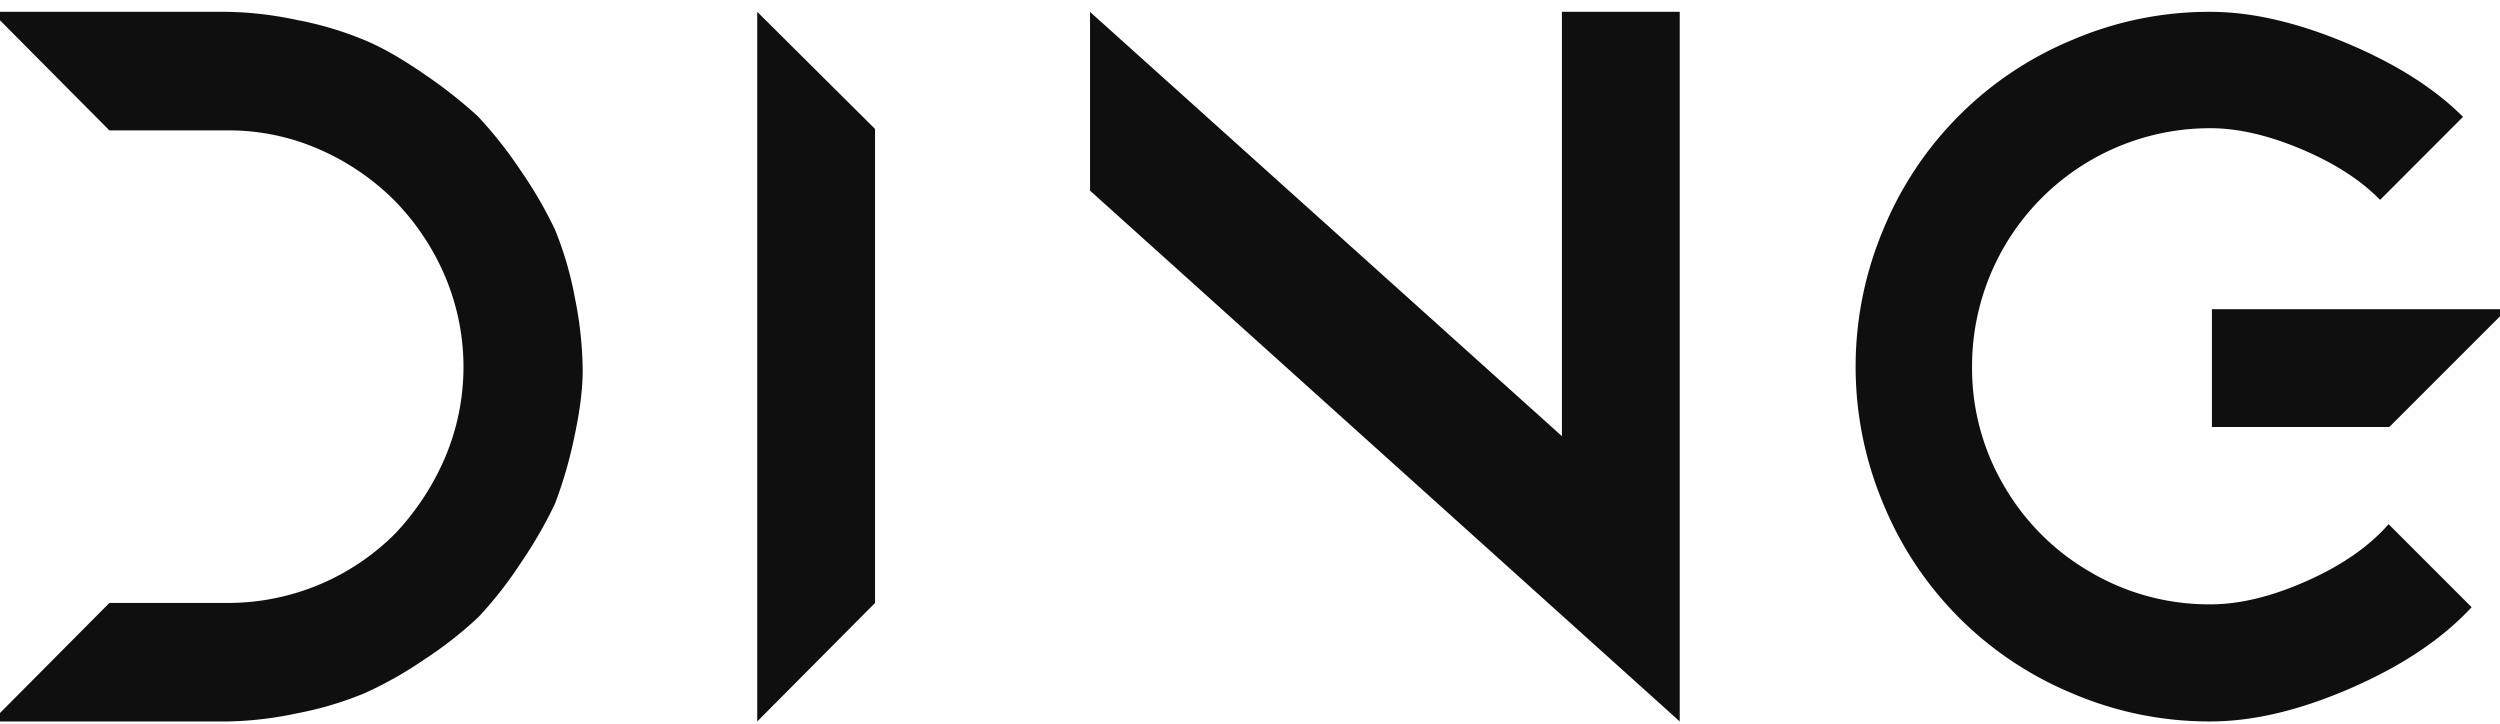
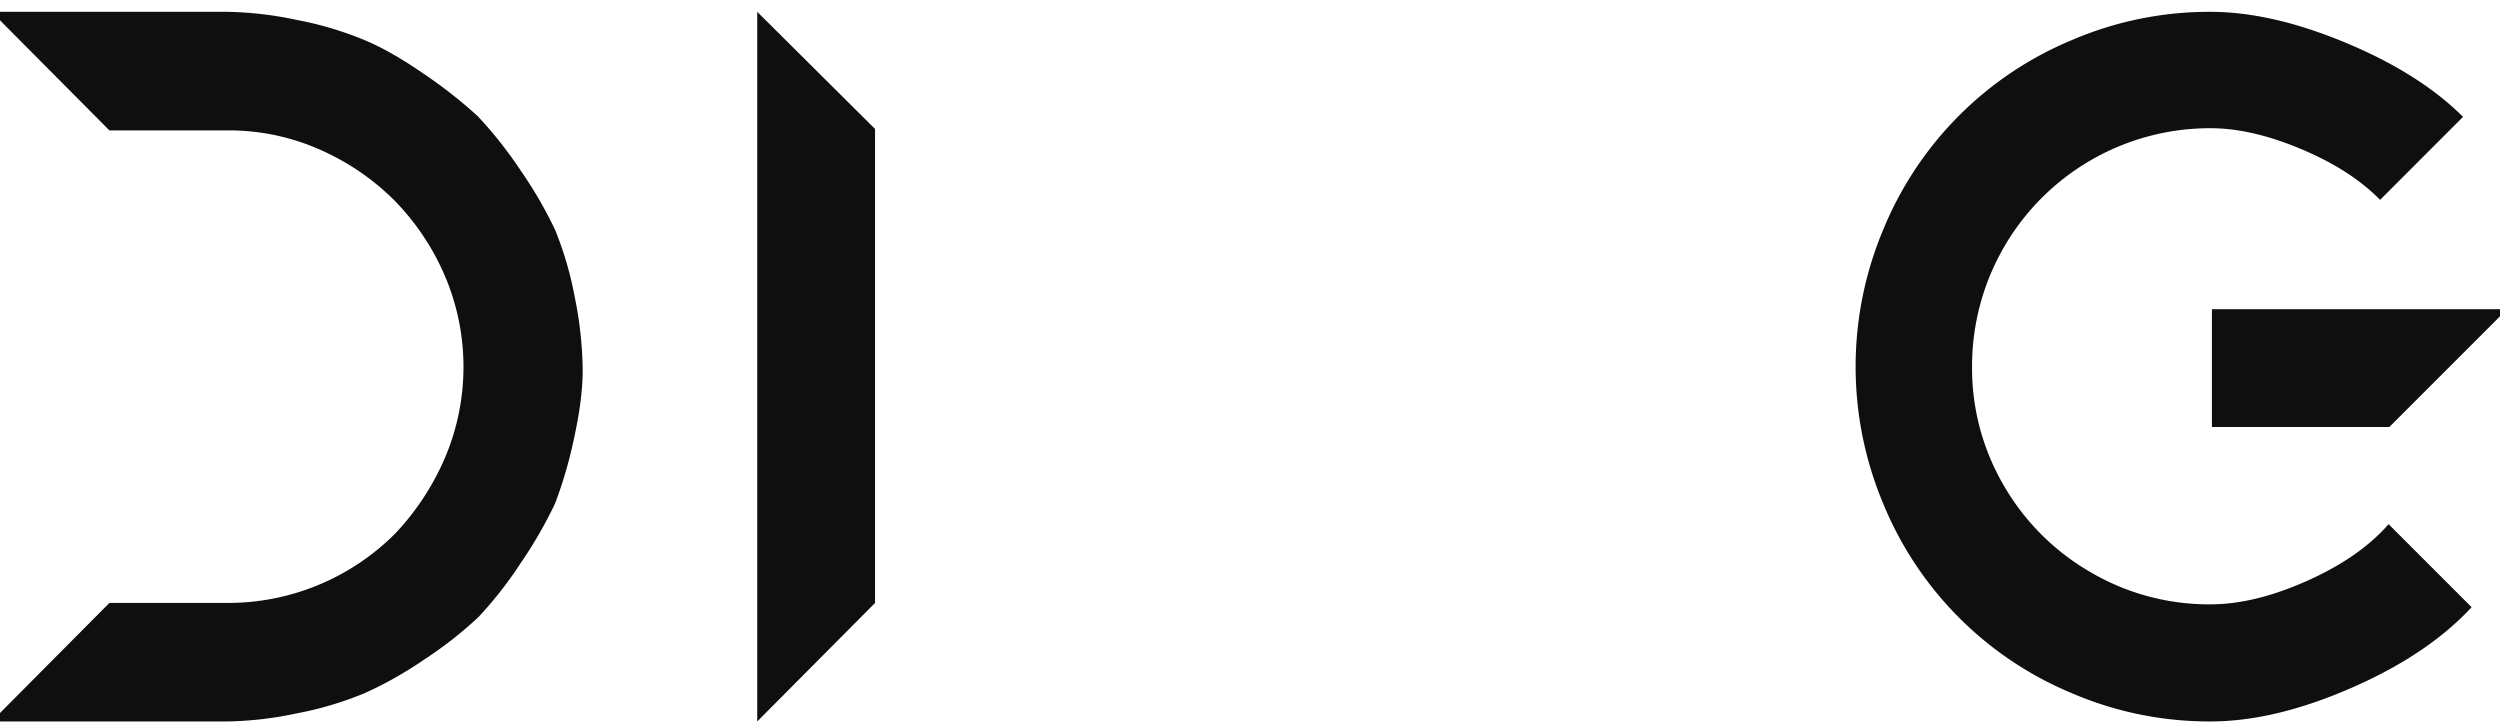
<svg xmlns="http://www.w3.org/2000/svg" id="Layer_1" data-name="Layer 1" viewBox="0 0 1105 320">
  <defs>
    <style>.cls-1{fill:#0f0f0f;}</style>
  </defs>
  <title>bot</title>
  <path class="cls-1" d="M245.32,101.52a153.06,153.06,0,0,1,8.78,30.11,167.28,167.28,0,0,1,3.45,32q0,12.56-3.76,29.8a193.06,193.06,0,0,1-8.47,29.17,195.38,195.38,0,0,1-15.21,26.34,173.76,173.76,0,0,1-18.67,23.84,173.46,173.46,0,0,1-23.83,18.66,169.24,169.24,0,0,1-26.35,14.9,150.41,150.41,0,0,1-29.95,8.94,158.14,158.14,0,0,1-30.9,3.61H-3.72L48.35,266.5h52.06a104.35,104.35,0,0,0,74.34-30.74A114.61,114.61,0,0,0,196.39,203a102.6,102.6,0,0,0-.16-82,108.74,108.74,0,0,0-22.11-32.62,108.09,108.09,0,0,0-32.78-22.27,99.19,99.19,0,0,0-40.93-8.47H48.35L-3.72,5.23H100.41a158.14,158.14,0,0,1,30.9,3.61,150.41,150.41,0,0,1,29.95,8.94q11.3,4.7,25.88,14.74a208.86,208.86,0,0,1,24,18.82A182.88,182.88,0,0,1,230,75.17,187.5,187.5,0,0,1,245.32,101.52Z" />
  <path class="cls-1" d="M386.77,266.5,334.7,318.88V5.23L386.77,57Z" />
-   <path class="cls-1" d="M742.44,5.23V318.88L481.8,84.27v-79L690.37,192.79V5.23Z" />
  <path class="cls-1" d="M1055.76,231.68l36.7,36.7q-19.45,21-53.32,35.75T977,318.88a153.66,153.66,0,0,1-61-12.39,153.95,153.95,0,0,1-83.43-83.43,156.38,156.38,0,0,1,0-122A153.86,153.86,0,0,1,916,17.62,153.66,153.66,0,0,1,977,5.23q27,0,59.75,13.64t51.91,32.78L1052,88.35q-12.87-13.18-34.81-22.43T977,56.67A105.17,105.17,0,0,0,871.65,162.05a102.54,102.54,0,0,0,14.12,52.69A104.48,104.48,0,0,0,924.19,253,103.39,103.39,0,0,0,977,267.12q19.44,0,42.66-10.35T1055.76,231.68Zm-78.09-95h130.47l-52.06,52.06H977.67Z" />
</svg>